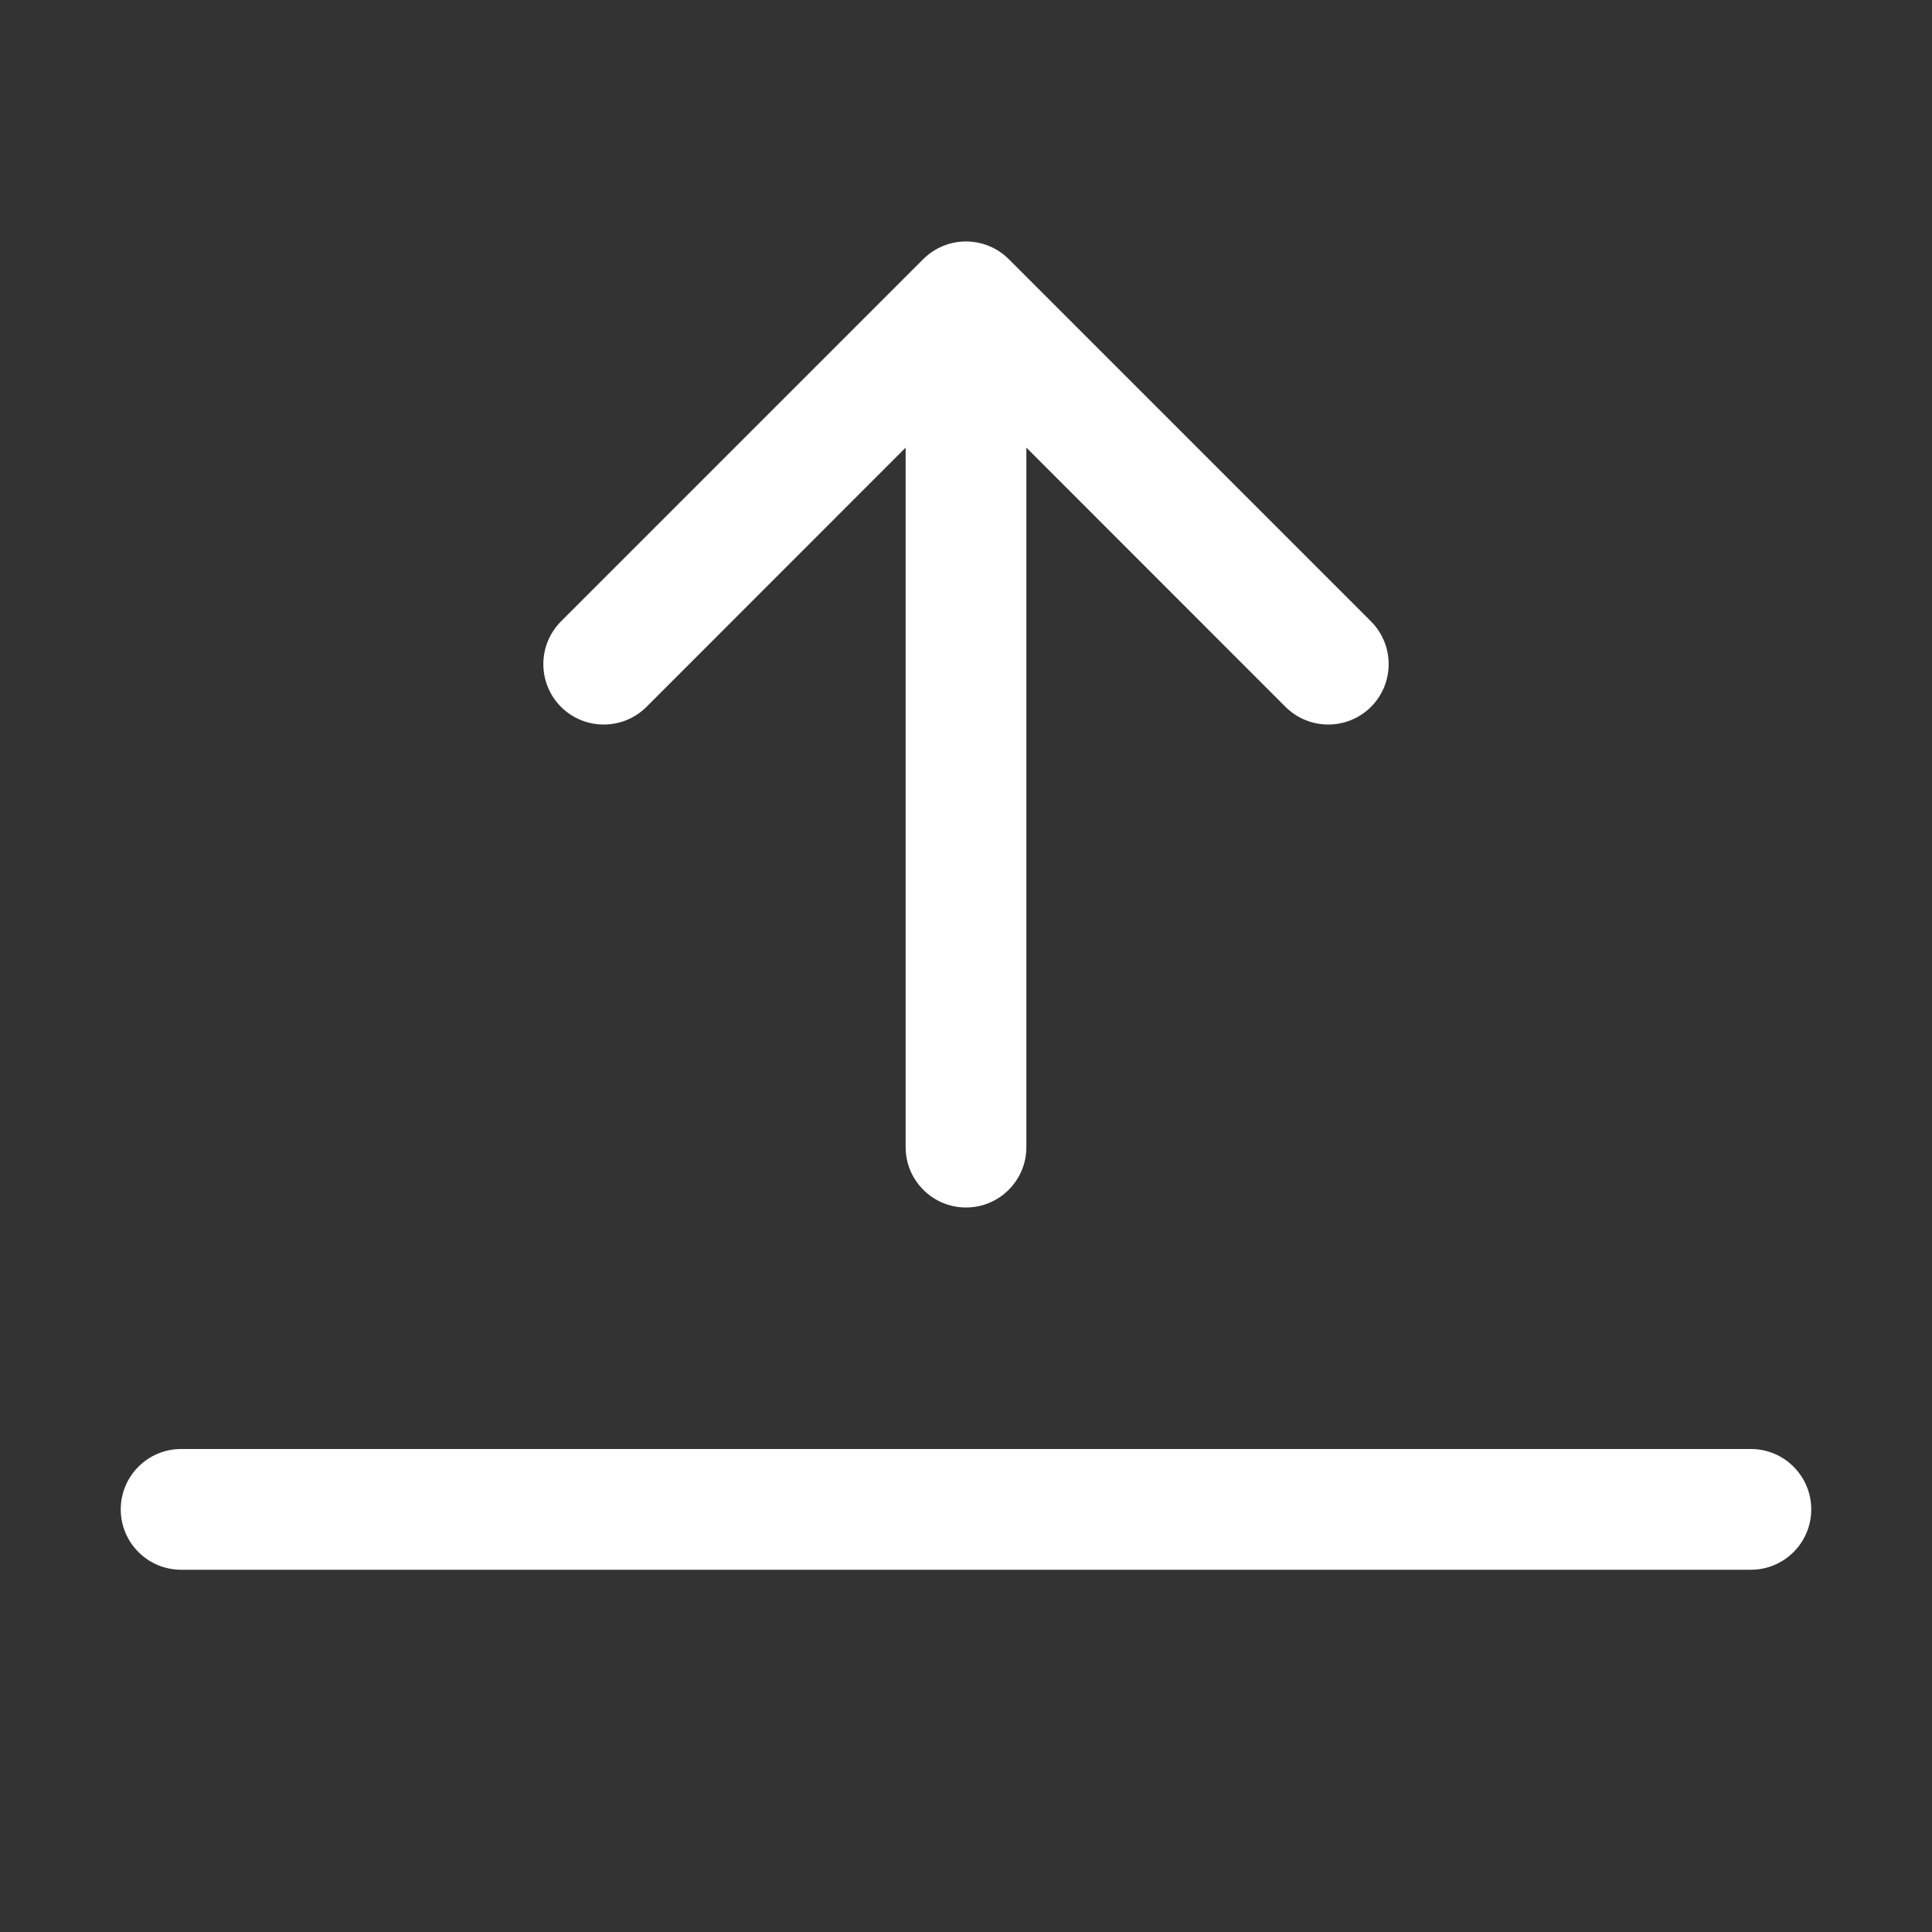
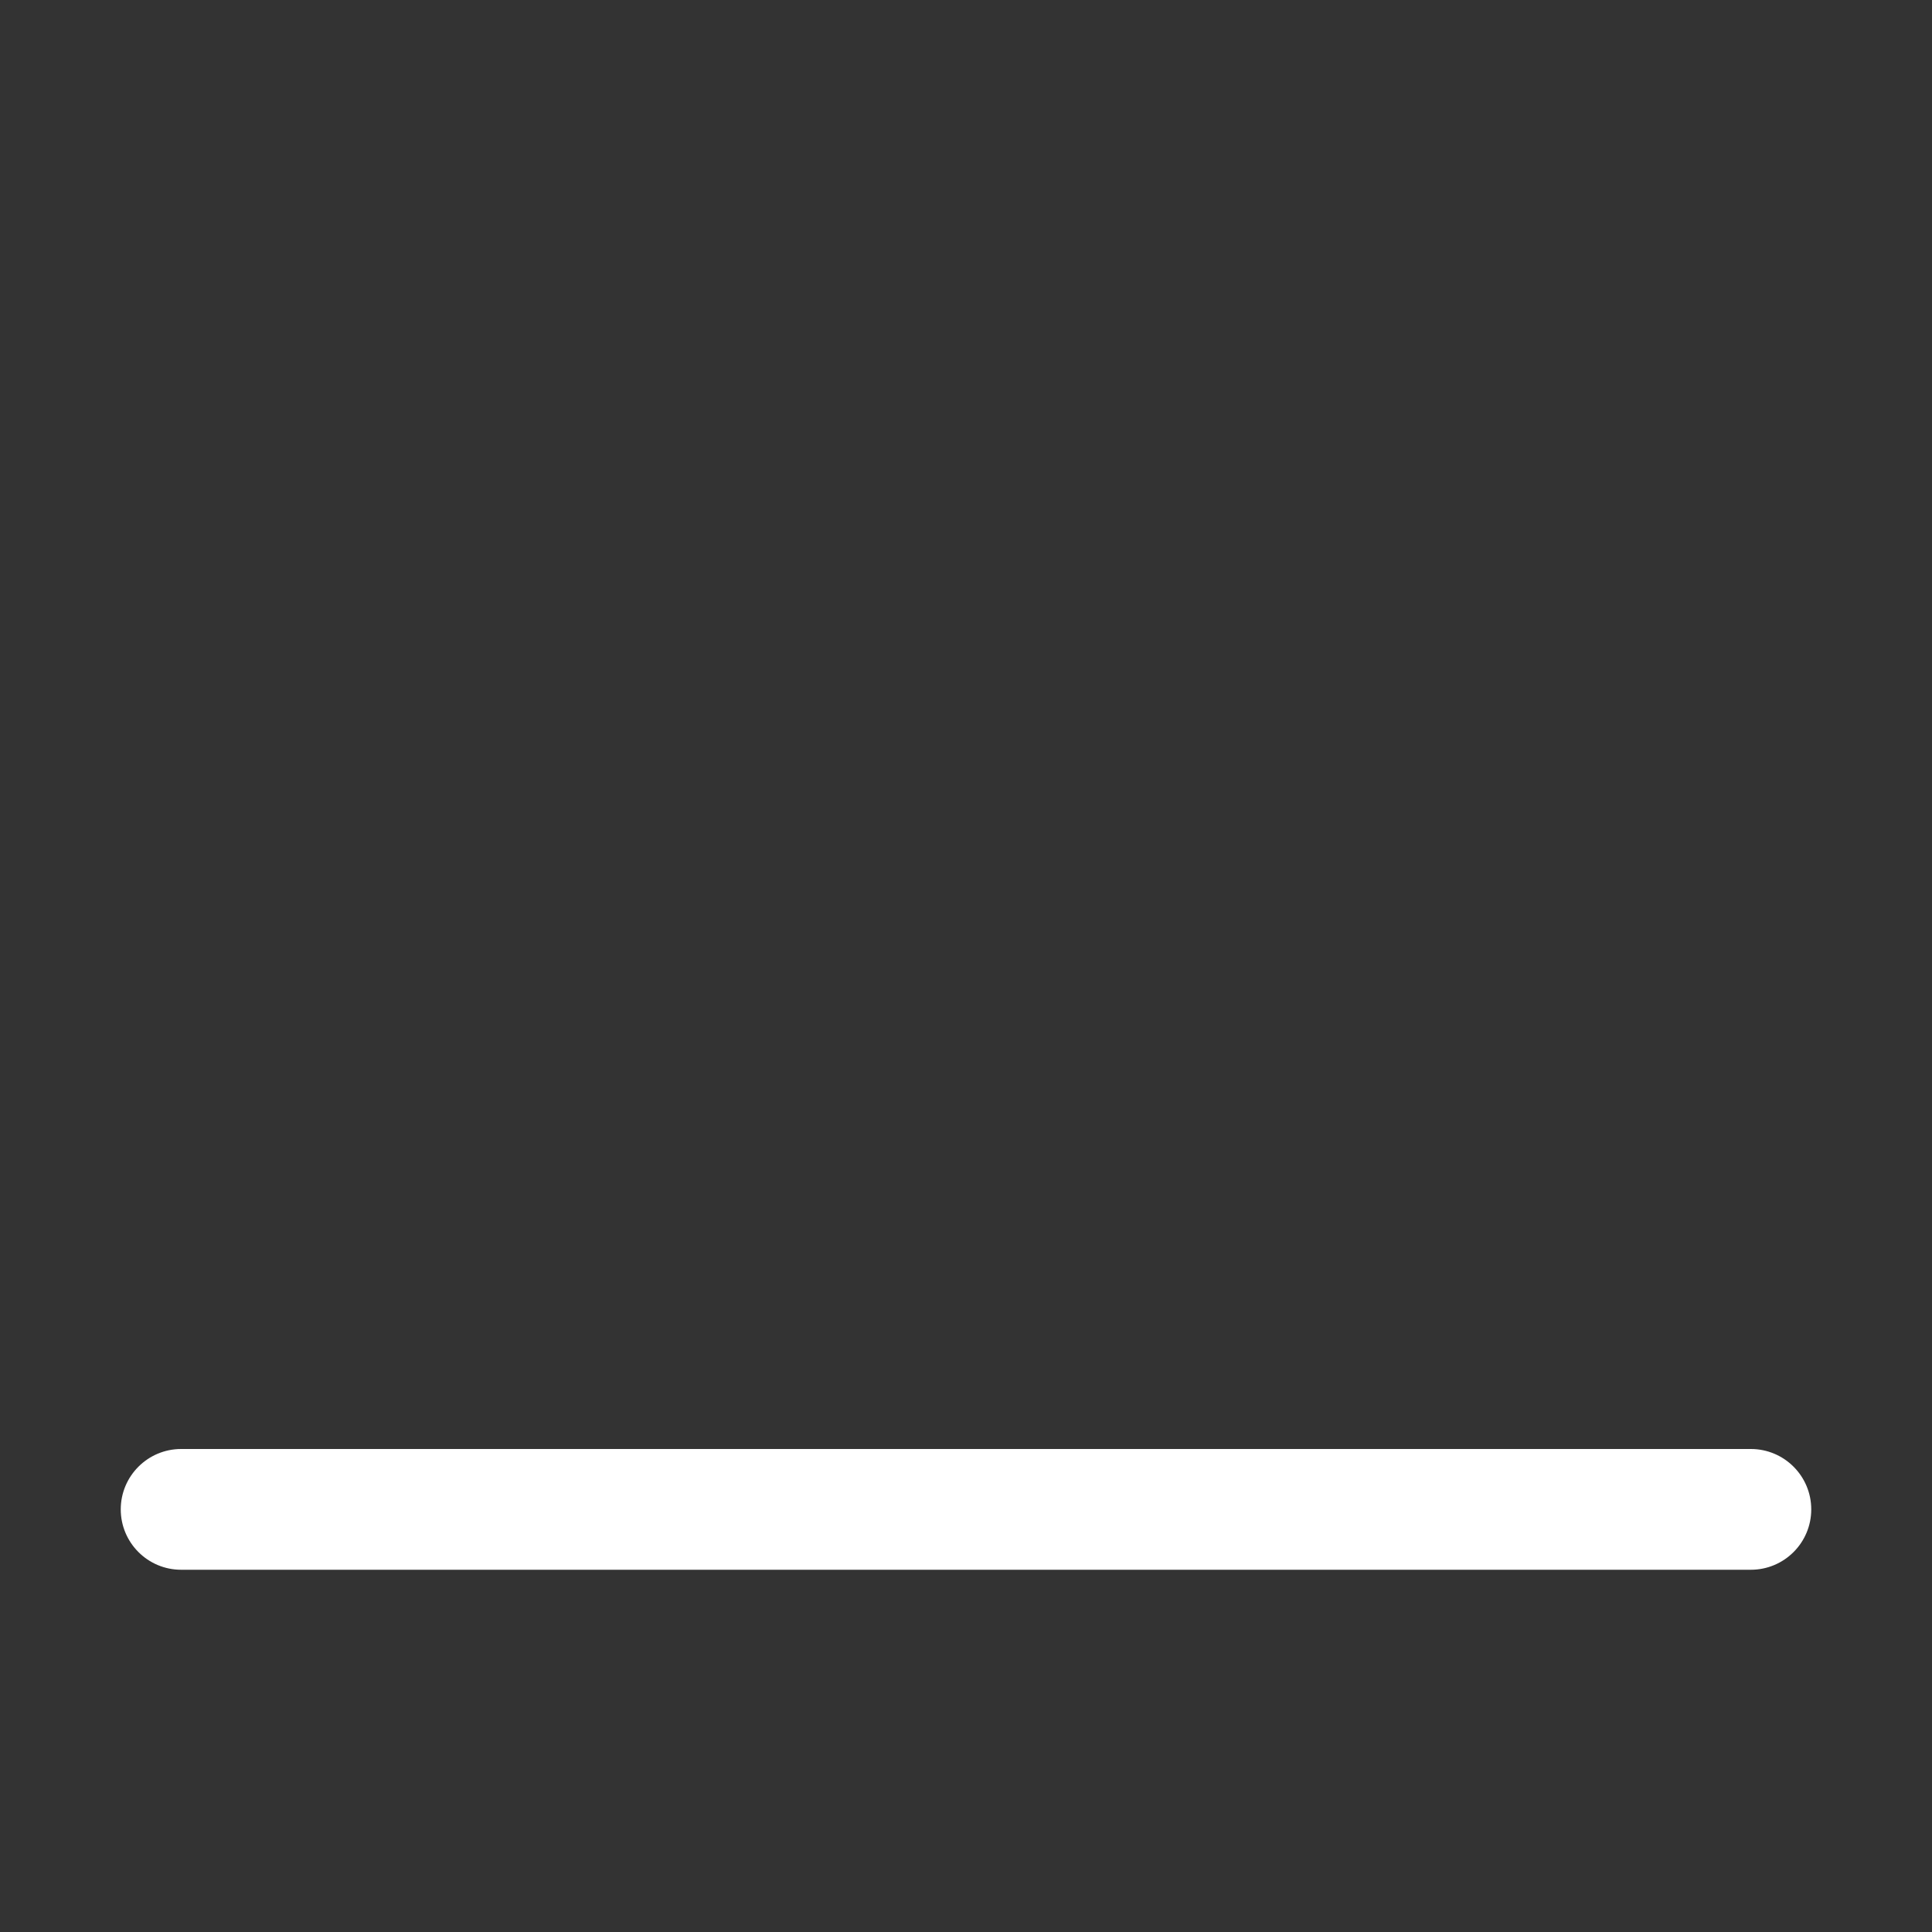
<svg xmlns="http://www.w3.org/2000/svg" width="16" height="16" viewBox="0 0 16 16" fill="none">
  <rect x="0" y="0" width="16" height="16" fill="#333333" stroke="none" />
-   <path fill-rule="evenodd" clip-rule="evenodd" d="M8 10C8.276 10 8.5 9.776 8.5 9.5V3.707L10.646 5.854C10.842 6.049 11.158 6.049 11.354 5.854C11.549 5.658 11.549 5.342 11.354 5.146L8.354 2.146C8.158 1.951 7.842 1.951 7.646 2.146L4.646 5.146C4.451 5.342 4.451 5.658 4.646 5.854C4.842 6.049 5.158 6.049 5.354 5.854L7.5 3.707V9.5C7.5 9.776 7.724 10 8 10Z" fill="white" />
  <path fill-rule="evenodd" clip-rule="evenodd" d="M1 12.5C1 12.224 1.224 12 1.5 12H14.5C14.776 12 15 12.224 15 12.5C15 12.776 14.776 13 14.5 13H1.5C1.224 13 1 12.776 1 12.5Z" fill="white" />
</svg>